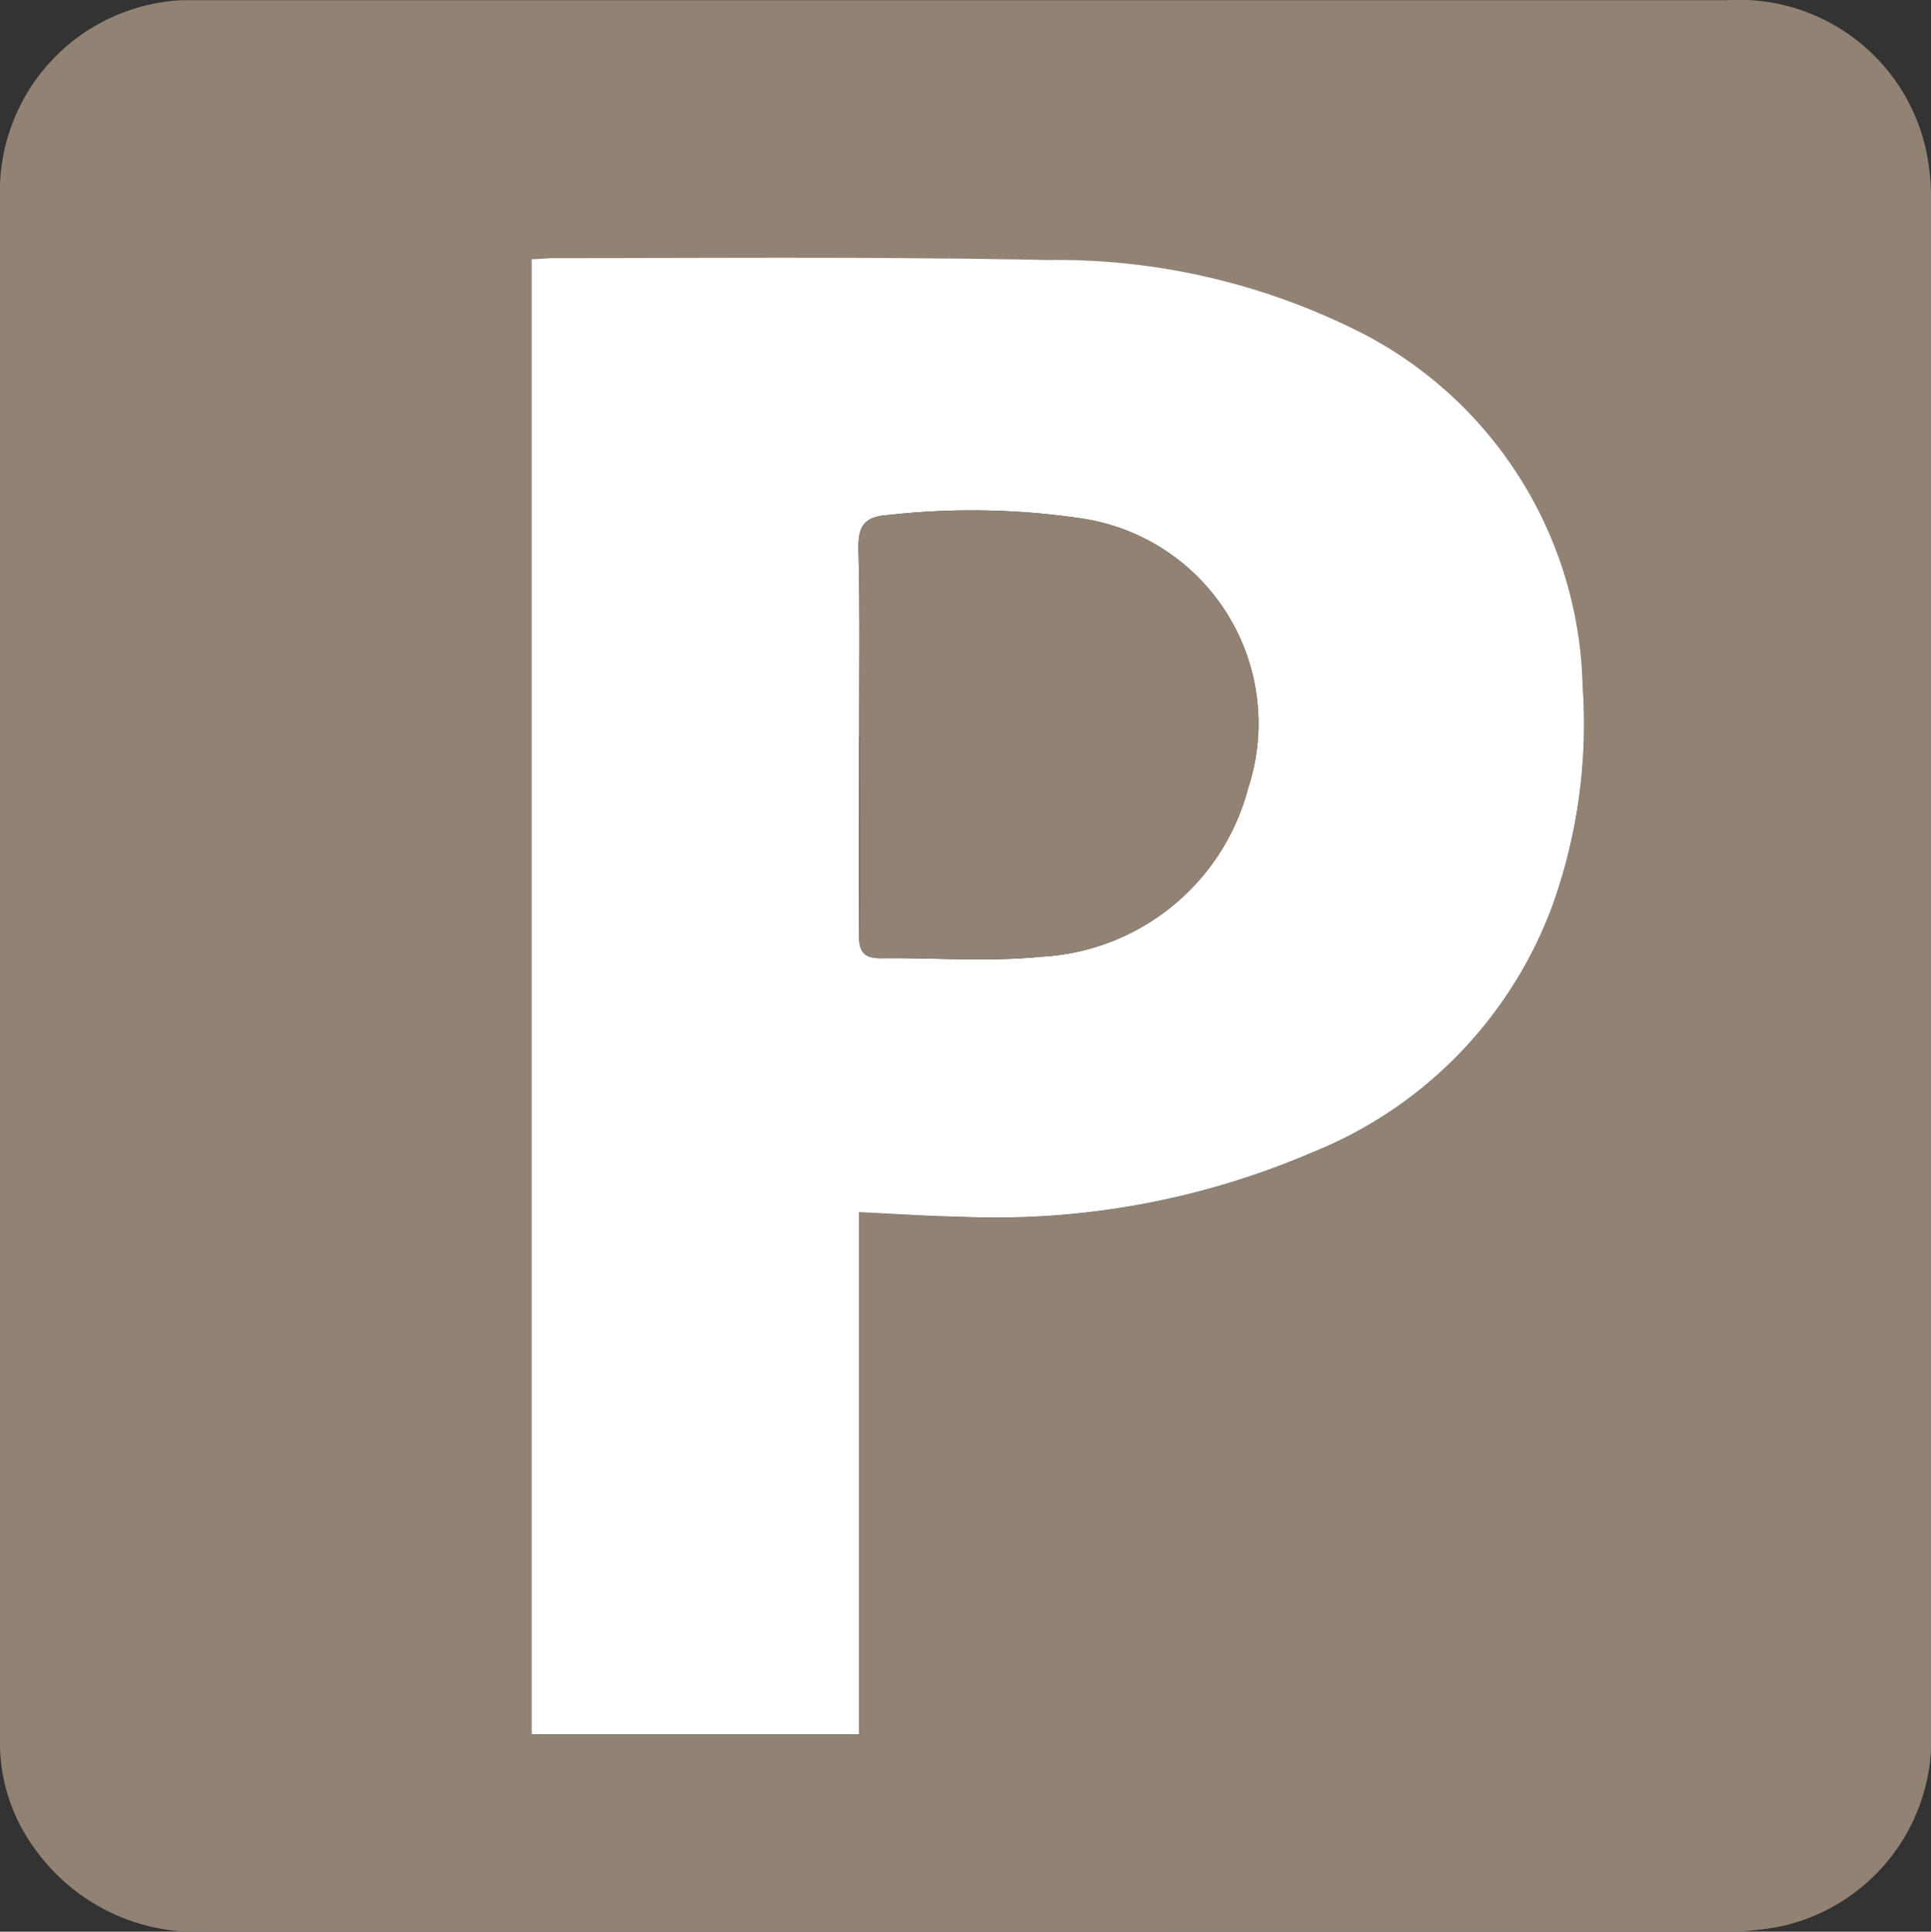
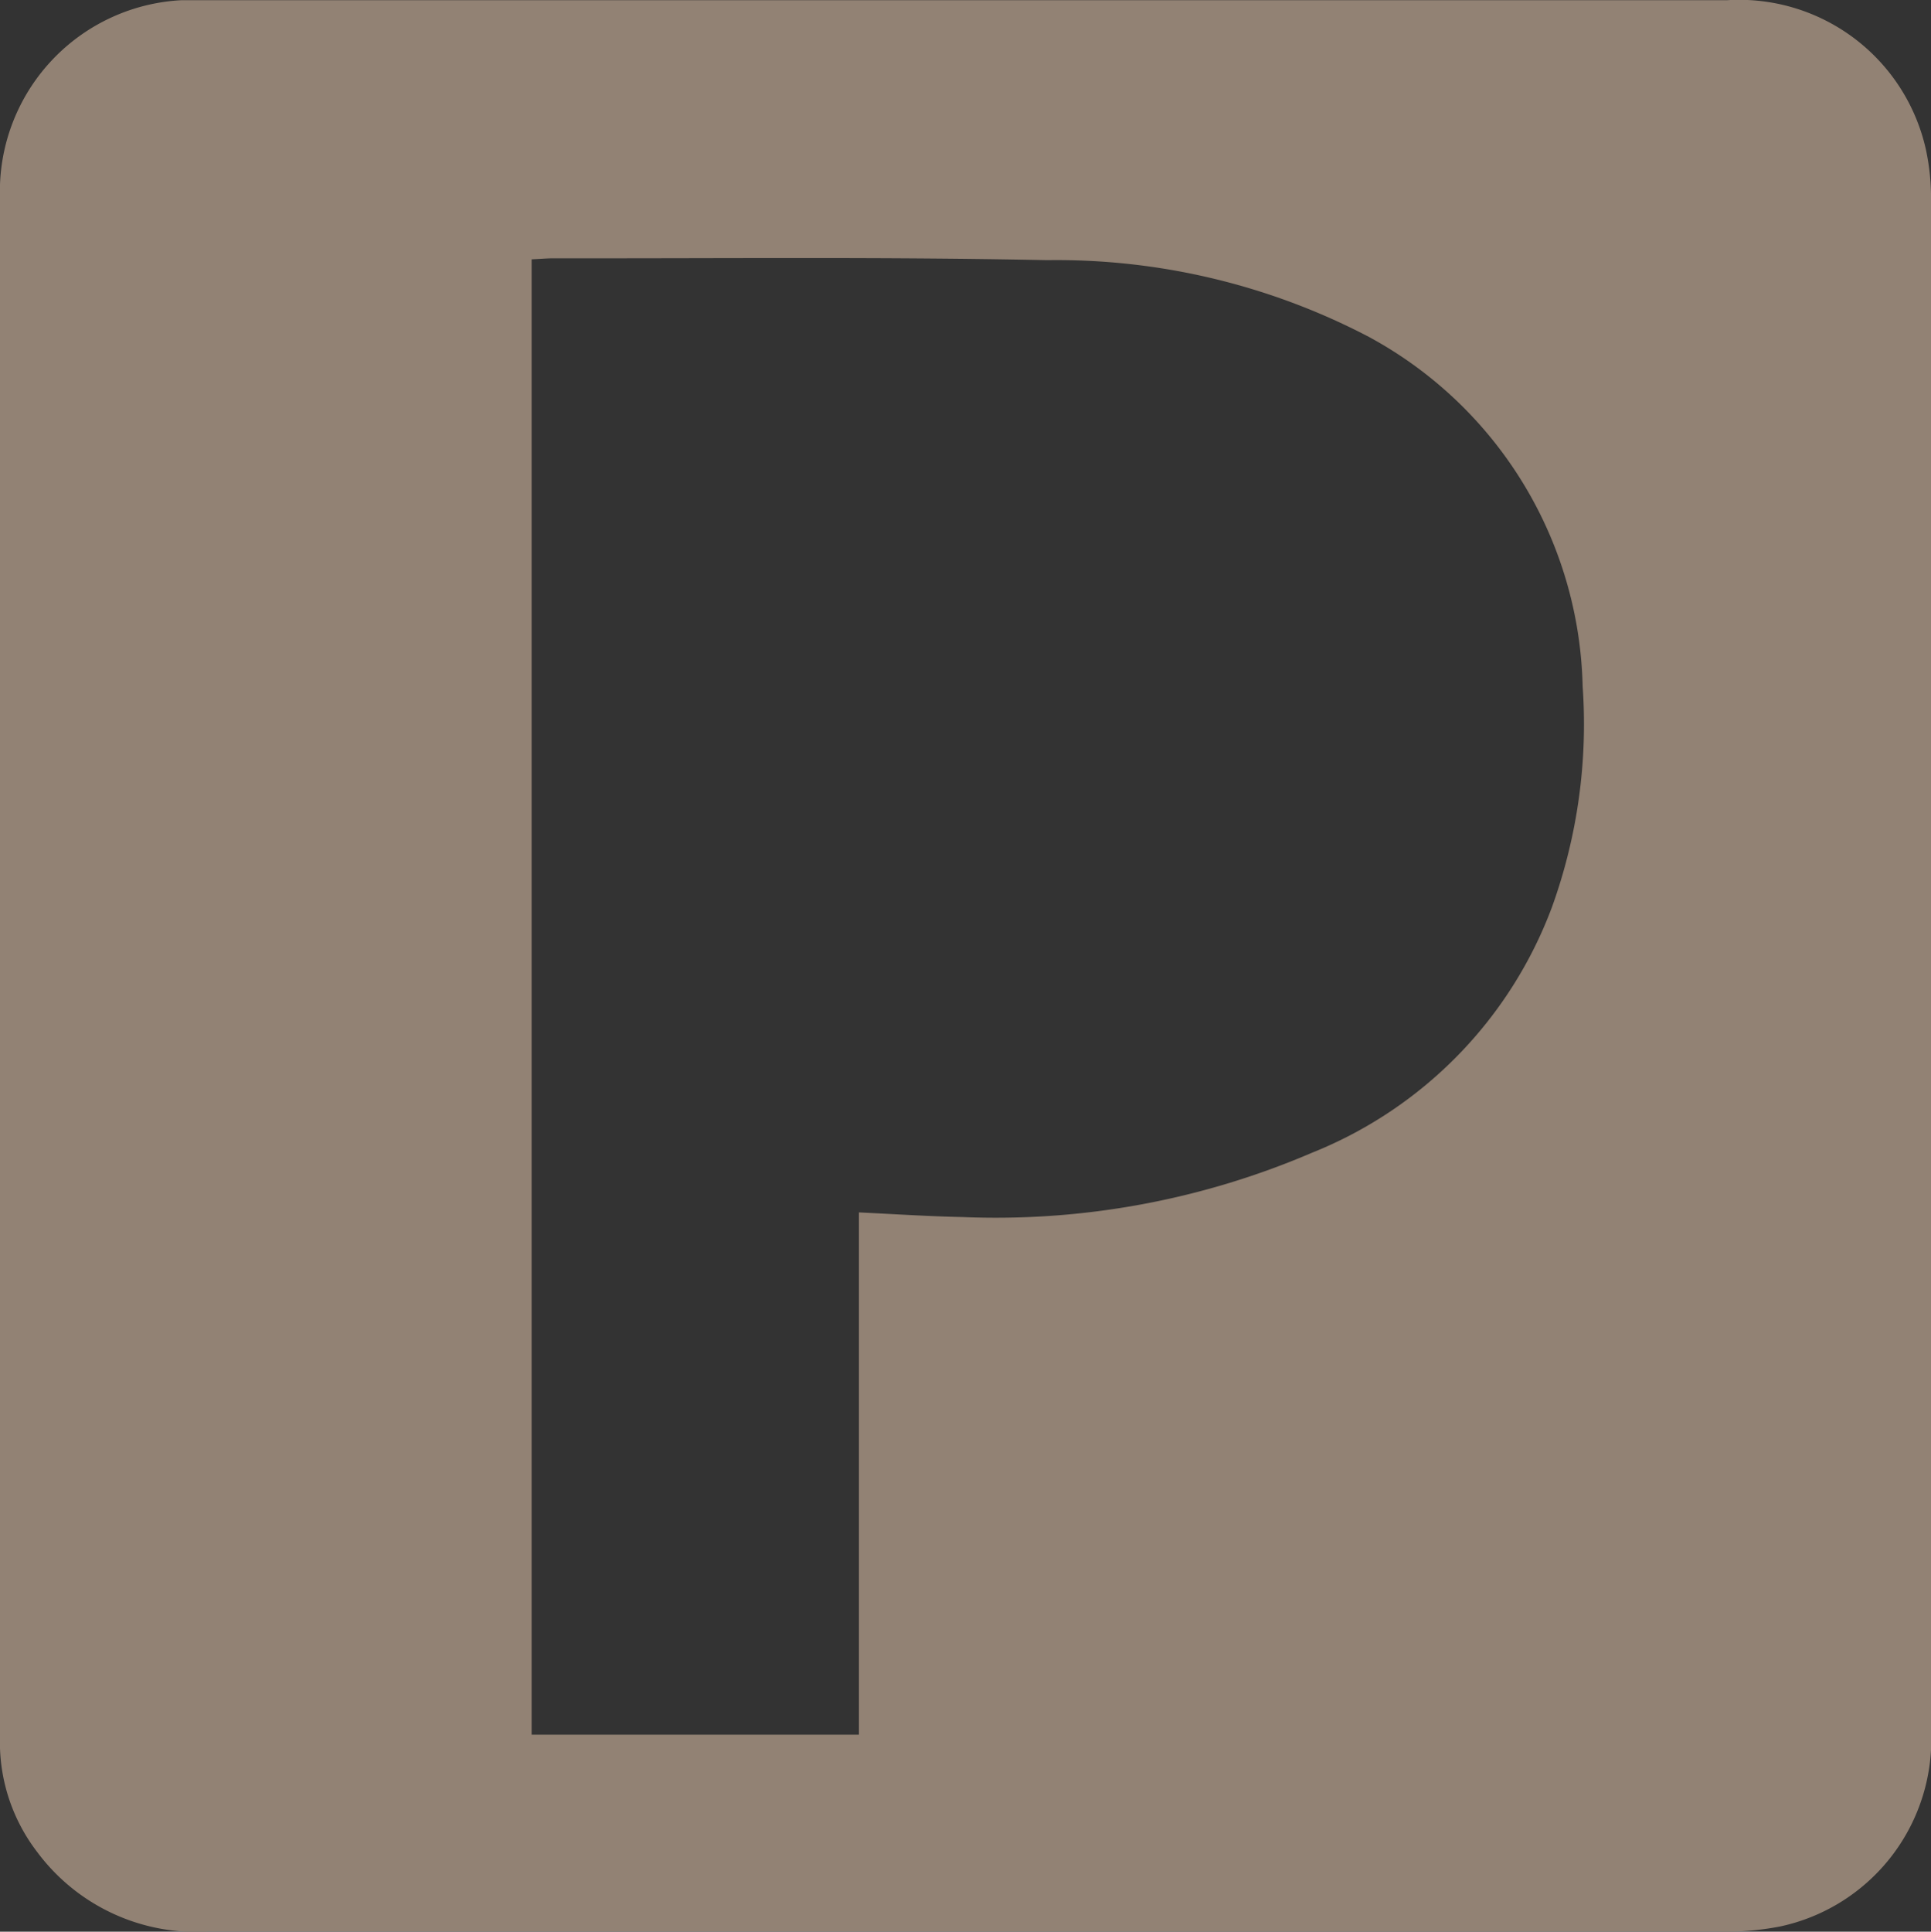
<svg xmlns="http://www.w3.org/2000/svg" width="20.838" height="20.843" viewBox="0 0 20.838 20.843">
  <rect x="0" y="0" width="20.838" height="20.843" fill="#333333" stroke="none" />
  <g id="Gruppe_1165" data-name="Gruppe 1165" transform="translate(0)">
    <g id="Gruppe_1162" data-name="Gruppe 1162" transform="translate(0)">
      <path id="Pfad_303" data-name="Pfad 303" d="M362.976,562.759q-4.082,0-8.164,0a2.138,2.138,0,0,1-1.853-.861,1.943,1.943,0,0,1-.4-1.175q0-8.389,0-16.778a2.067,2.067,0,0,1,1.963-2.025c.079,0,.158,0,.237,0H371.2a2.065,2.065,0,0,1,2.144,1.616,2.506,2.506,0,0,1,.054.574q0,8.231,0,16.462a2.063,2.063,0,0,1-1.63,2.133,3.059,3.059,0,0,1-.68.054Q367.032,562.762,362.976,562.759ZM361.829,555c.4.019.759.043,1.117.05a8.652,8.652,0,0,0,3.77-.693,4.578,4.578,0,0,0,2.592-2.652,5.811,5.811,0,0,0,.331-2.38,4.4,4.4,0,0,0-2.309-3.773,7.267,7.267,0,0,0-3.47-.827c-1.773-.037-3.547-.017-5.32-.02-.077,0-.155.007-.243.011v15.919h3.532Z" transform="translate(-352.56 -541.918)" fill="#928274" />
-       <path id="Pfad_304" data-name="Pfad 304" d="M363.146,555.636v5.634h-3.532V545.352c.089,0,.166-.012.243-.011,1.774,0,3.547-.016,5.32.02a7.267,7.267,0,0,1,3.47.827,4.4,4.4,0,0,1,2.309,3.773,5.811,5.811,0,0,1-.331,2.38,4.578,4.578,0,0,1-2.592,2.652,8.651,8.651,0,0,1-3.77.693C363.9,555.679,363.546,555.655,363.146,555.636Zm0-5.128c0,.711,0,1.422,0,2.132,0,.179.049.256.233.255.577-.007,1.159.042,1.731-.016a2.441,2.441,0,0,0,2.235-1.817,2.236,2.236,0,0,0-1.779-2.909,8.036,8.036,0,0,0-2.1-.04c-.288.017-.331.143-.325.394C363.159,549.173,363.148,549.841,363.149,550.508Z" transform="translate(-353.877 -542.556)" fill="#fff" />
-       <path id="Pfad_305" data-name="Pfad 305" d="M363.96,551.134c0-.667.01-1.335-.006-2-.006-.251.037-.377.325-.394a8.033,8.033,0,0,1,2.1.04,2.236,2.236,0,0,1,1.779,2.909,2.441,2.441,0,0,1-2.235,1.817c-.572.057-1.153.009-1.731.015-.185,0-.236-.076-.233-.255C363.964,552.556,363.96,551.845,363.96,551.134Z" transform="translate(-354.688 -543.183)" fill="#928274" />
    </g>
  </g>
</svg>